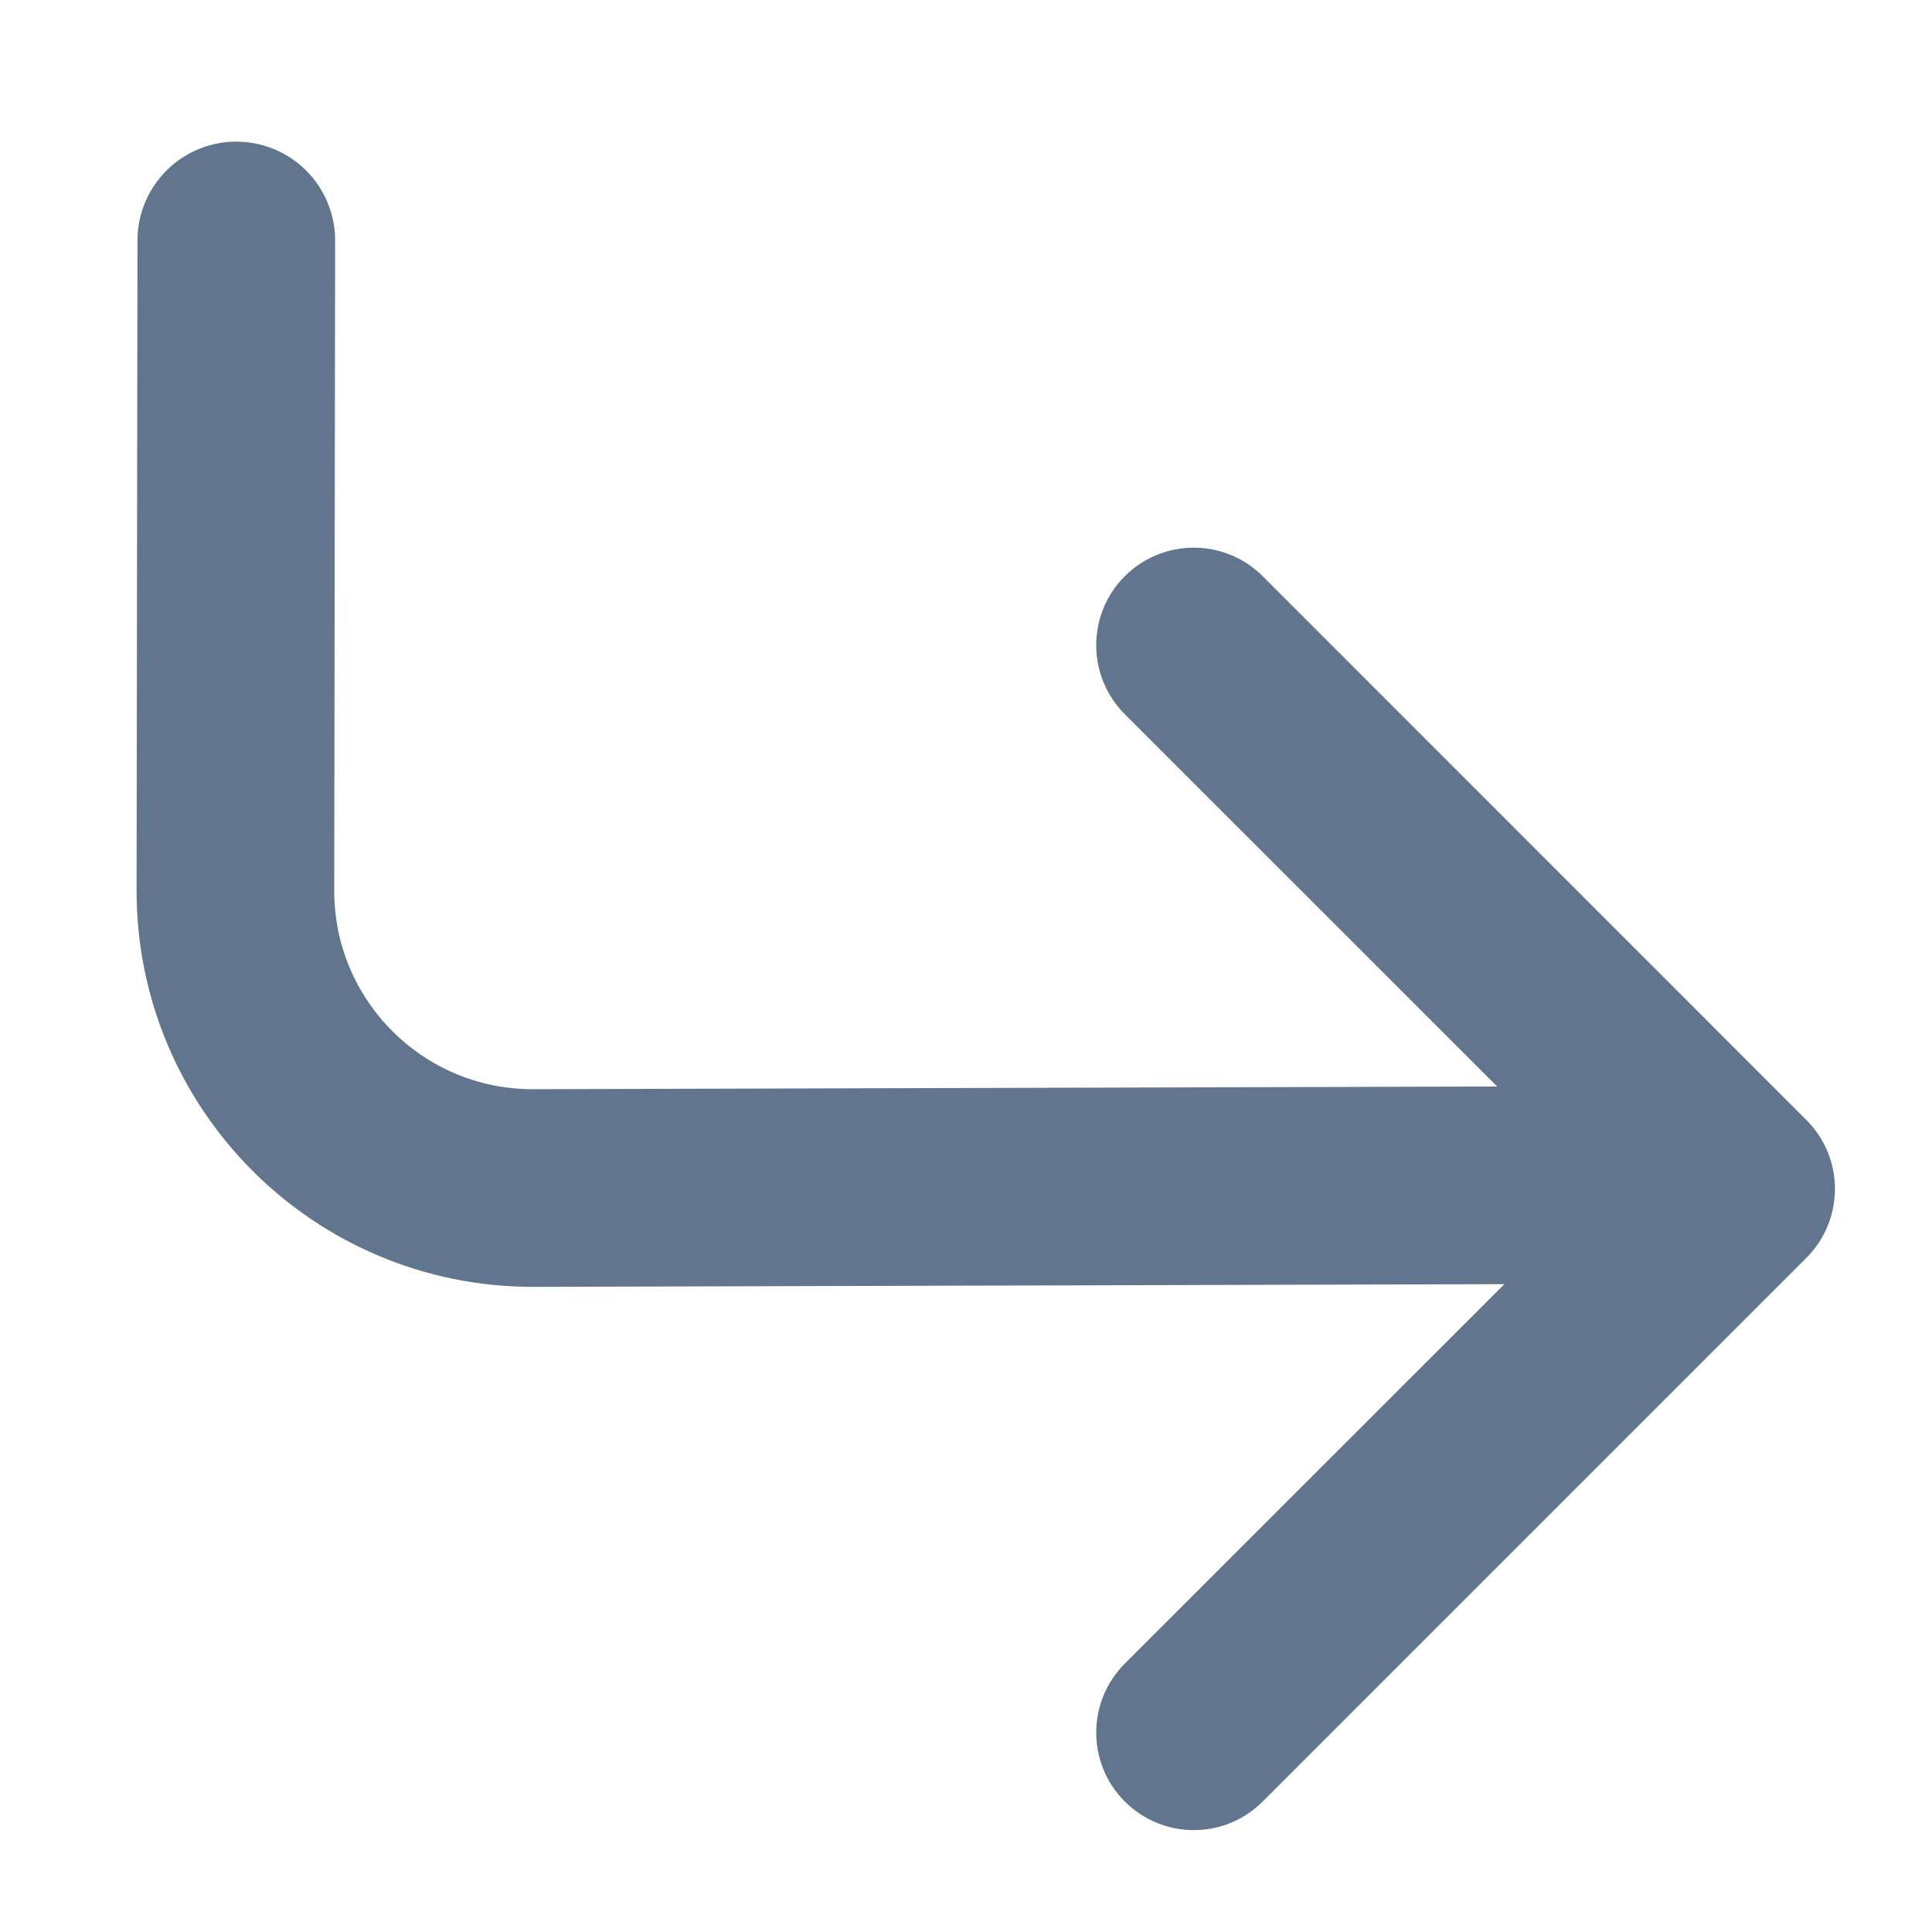
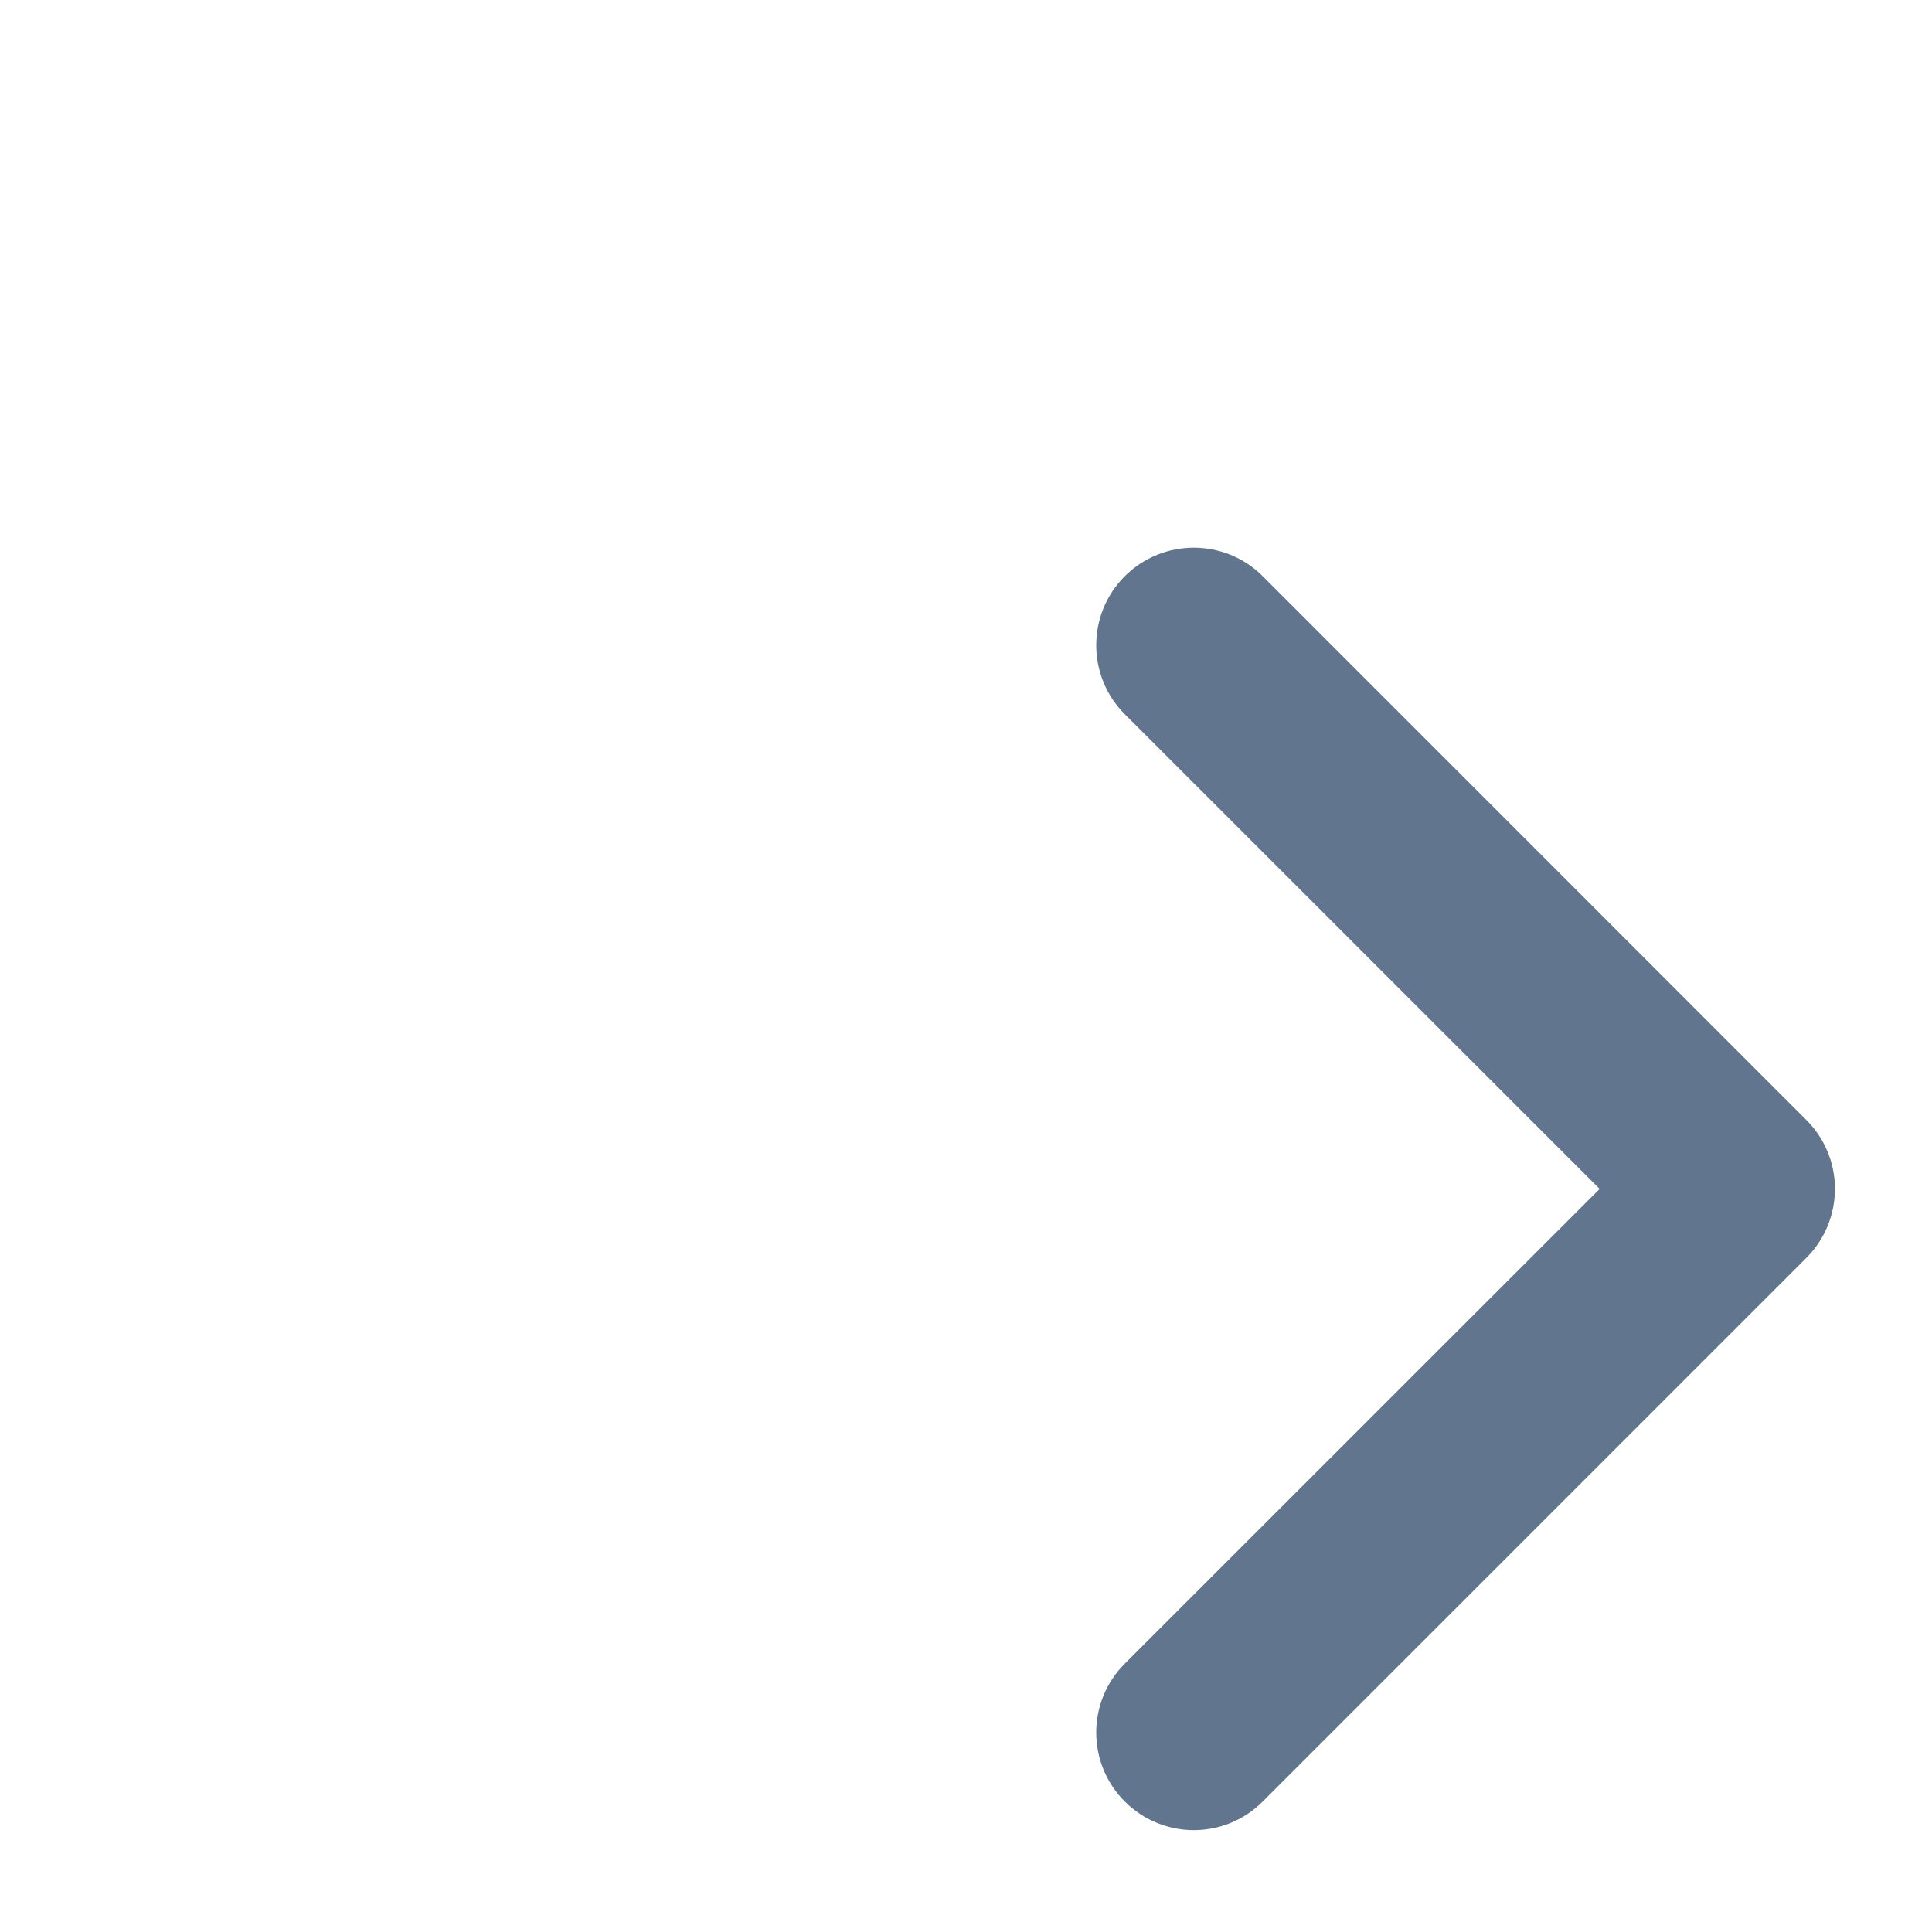
<svg xmlns="http://www.w3.org/2000/svg" width="13" height="13" viewBox="0 0 13 13" fill="none">
  <g id="Group">
-     <path id="Vector 3" d="M1.59 1.618L1.584 5.992C1.583 7.1 2.482 7.997 3.59 7.994L11.475 7.972" stroke="#61768E" stroke-width="1.33" stroke-linecap="round" />
    <g id="Vector">
      <path fill-rule="evenodd" clip-rule="evenodd" d="M7.639 3.948C7.857 3.731 8.209 3.731 8.426 3.948L12.084 7.607C12.301 7.824 12.301 8.176 12.084 8.393L8.426 12.051C8.209 12.269 7.857 12.269 7.639 12.051C7.422 11.834 7.422 11.482 7.639 11.265L10.905 8L7.639 4.735C7.422 4.518 7.422 4.165 7.639 3.948Z" fill="#61768E" />
      <path d="M11.691 7.444C11.998 7.444 12.247 7.693 12.247 8M8.426 3.948C8.209 3.731 7.857 3.731 7.639 3.948C7.422 4.165 7.422 4.518 7.639 4.735L10.905 8L7.639 11.265C7.422 11.482 7.422 11.834 7.639 12.051C7.857 12.269 8.209 12.269 8.426 12.051L12.084 8.393C12.301 8.176 12.301 7.824 12.084 7.607L8.426 3.948Z" stroke="#61768E" stroke-width="0.2" stroke-linecap="round" stroke-linejoin="round" />
    </g>
  </g>
</svg>